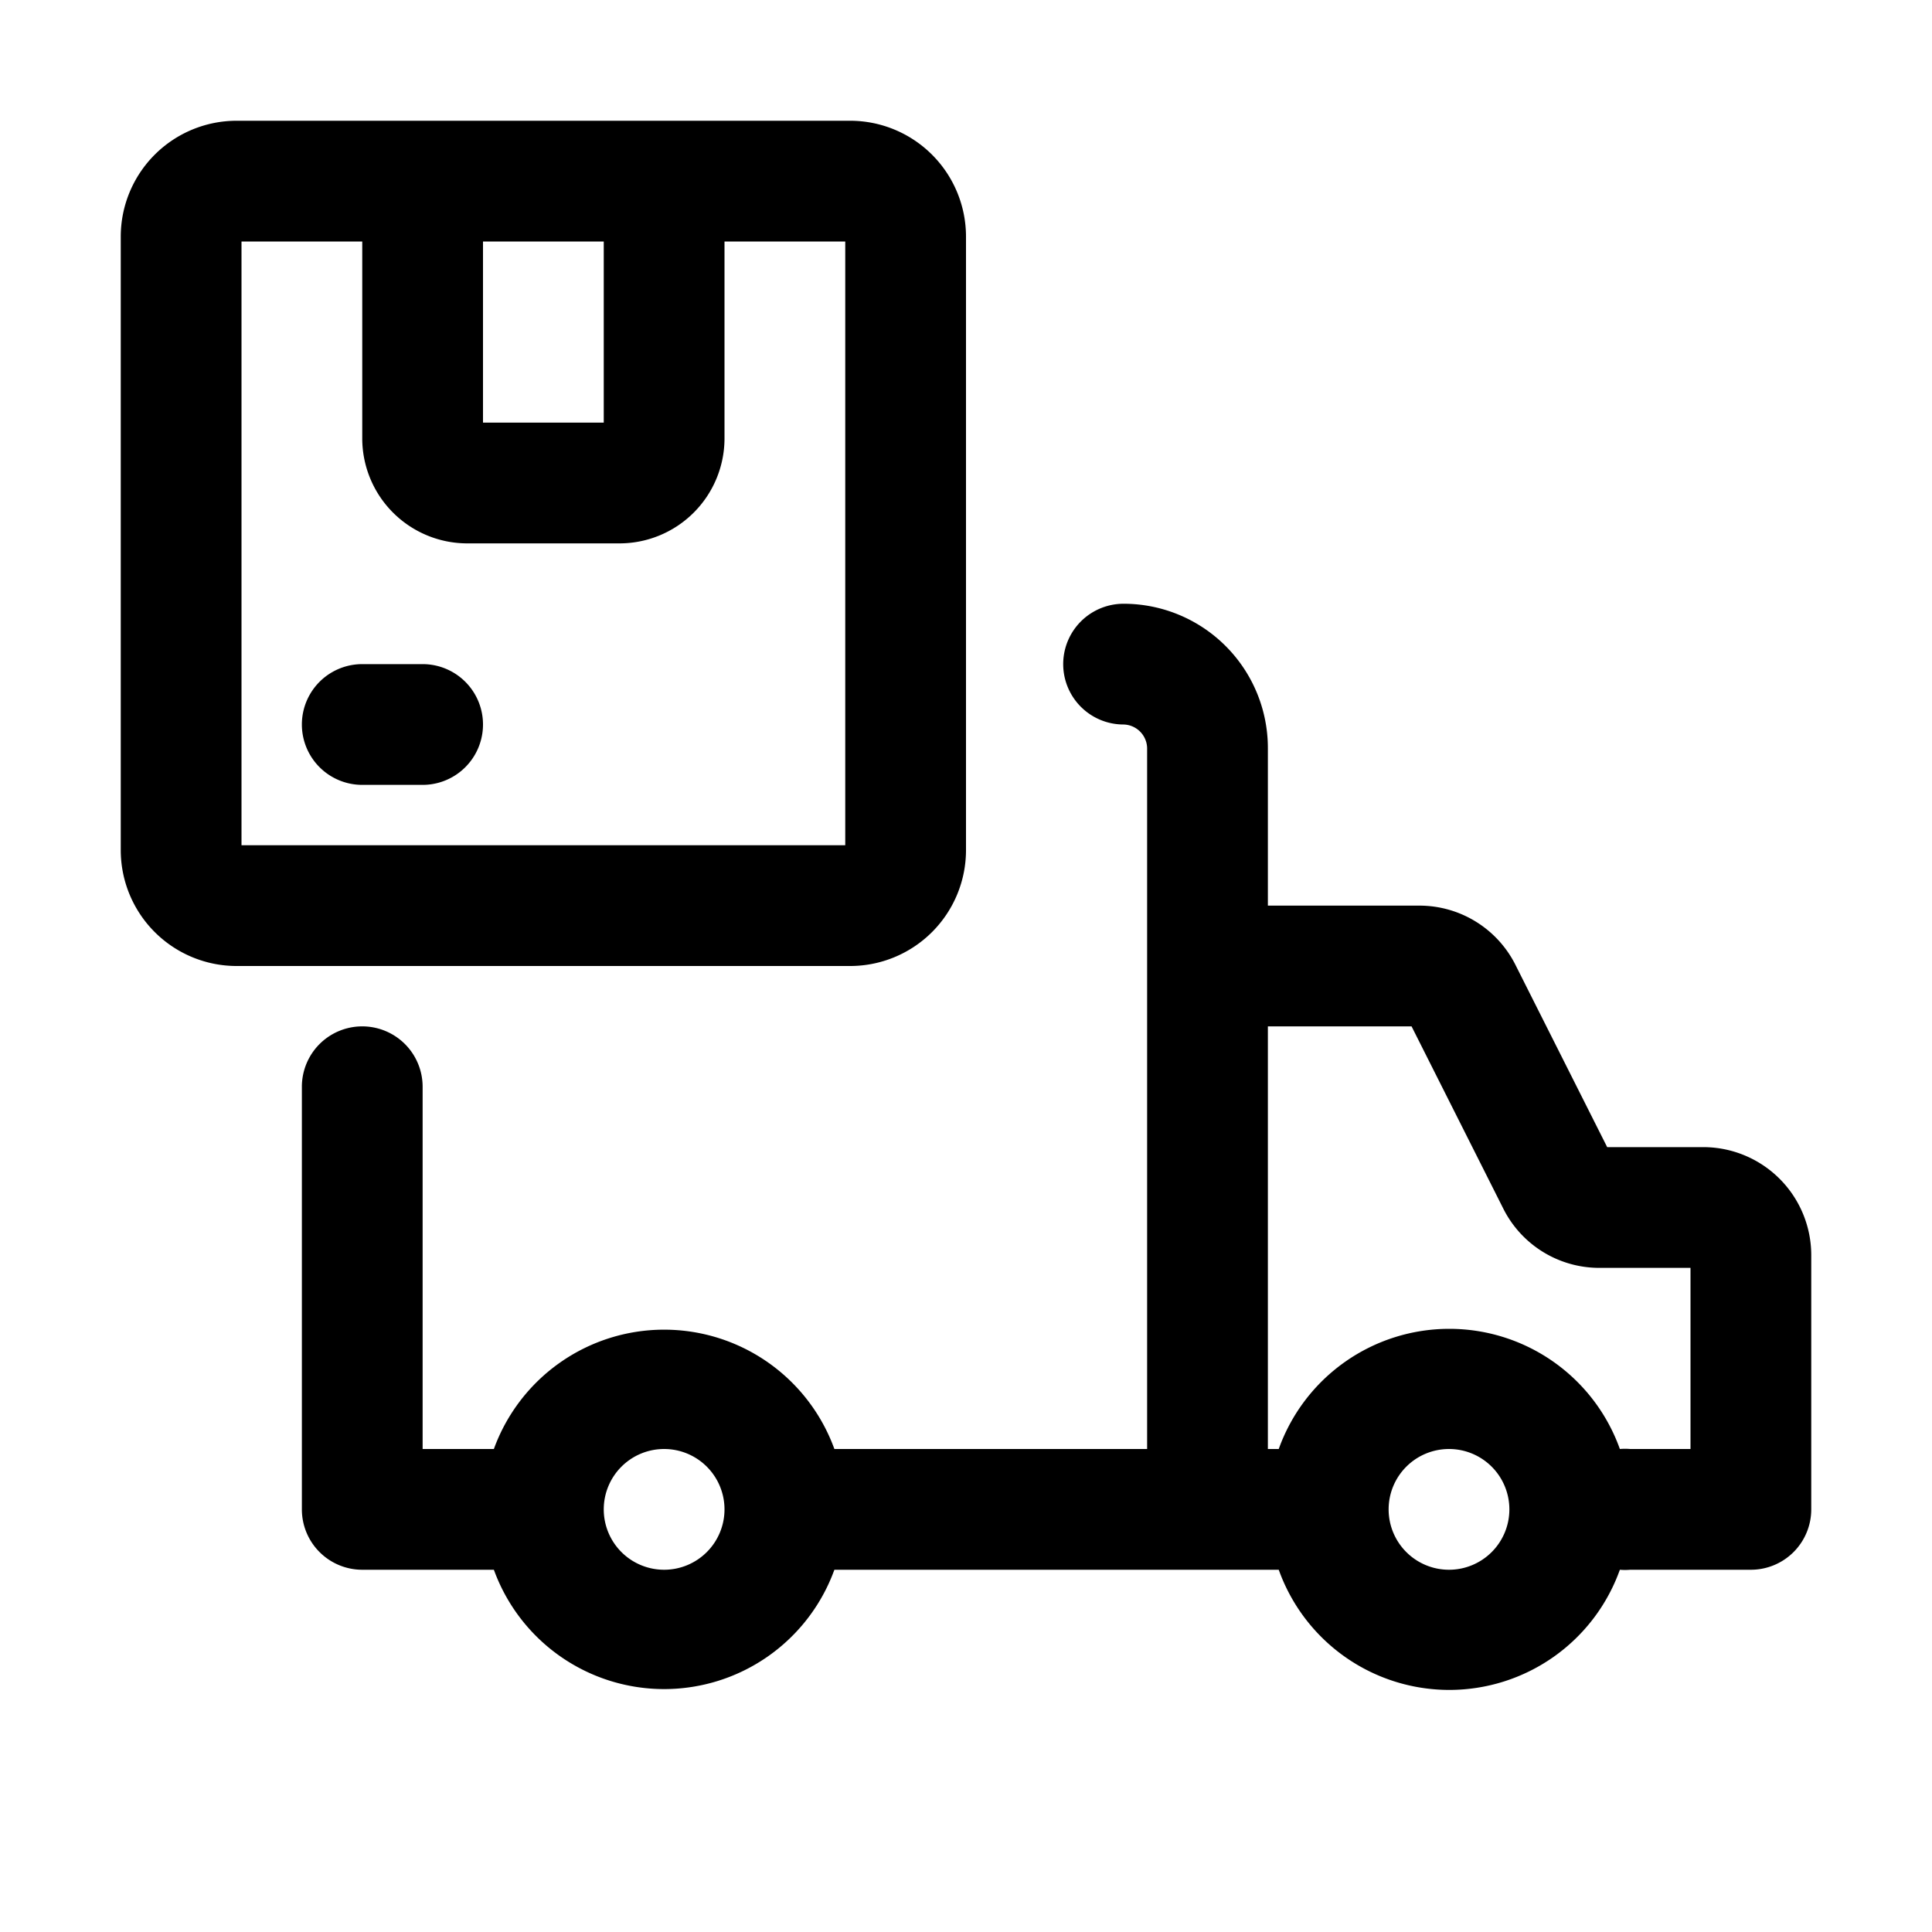
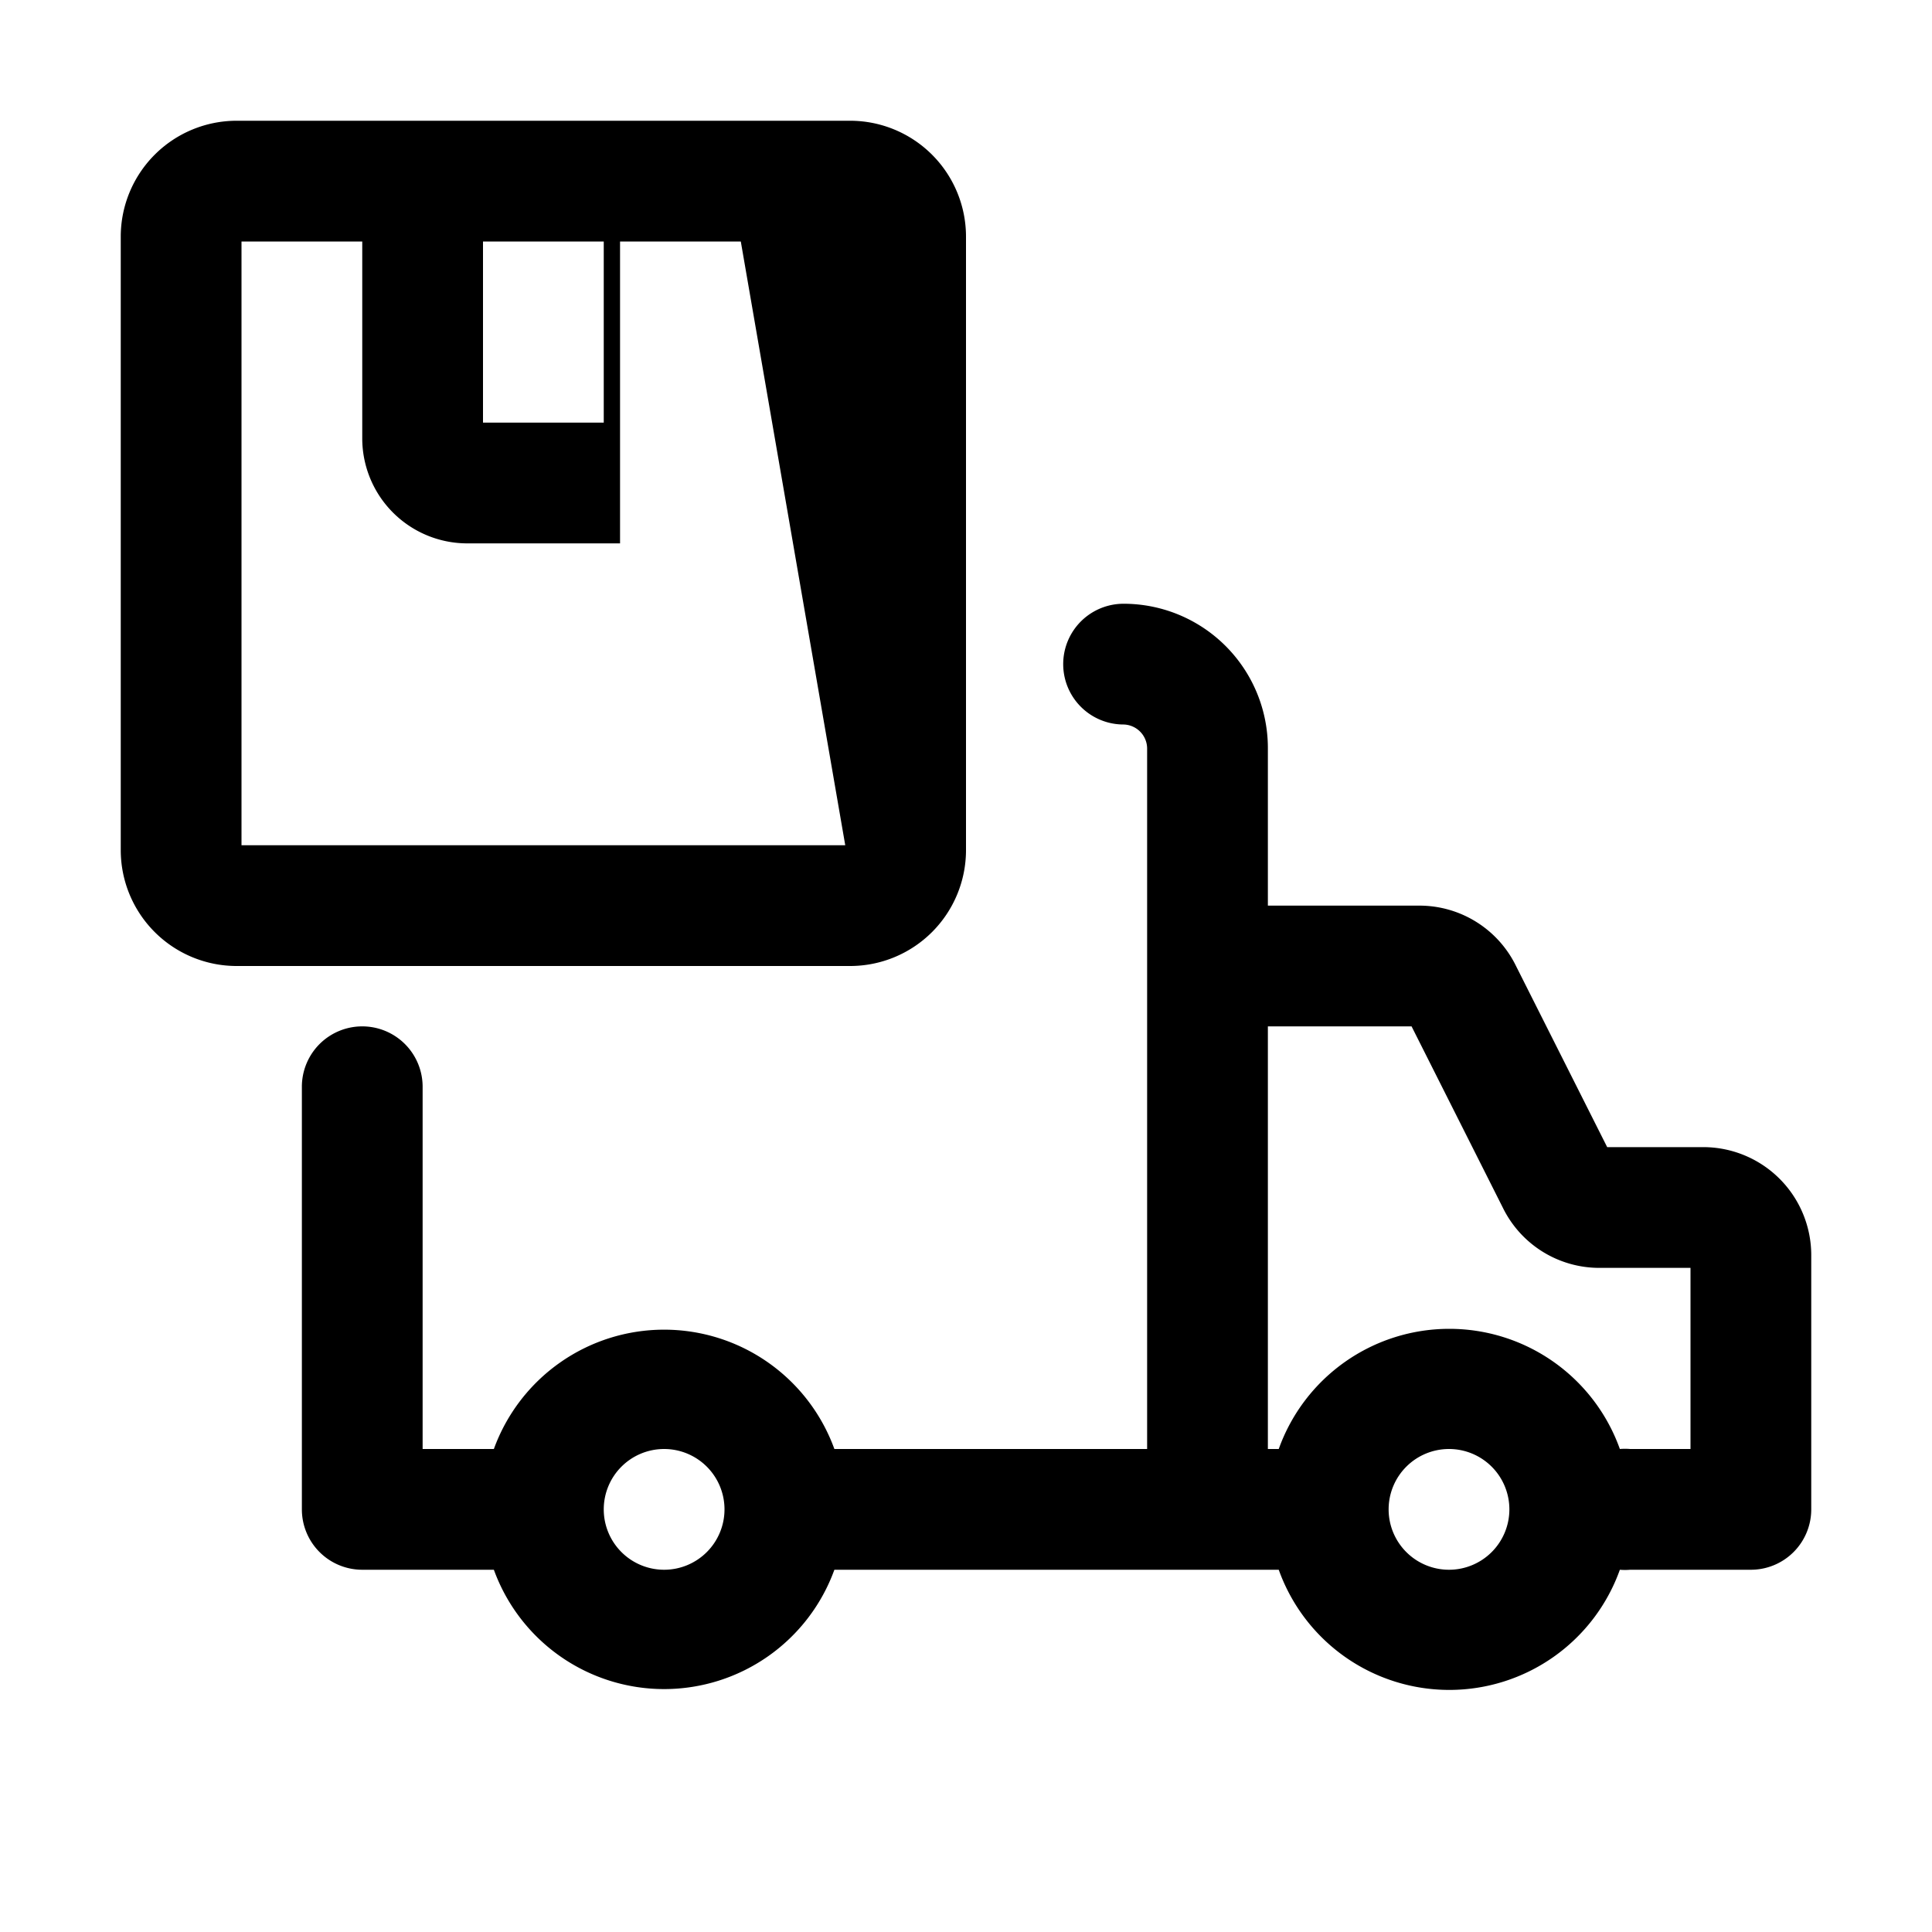
<svg xmlns="http://www.w3.org/2000/svg" viewBox="0 0 32 32">
  <g data-name="delivery truck" id="delivery_truck">
    <path d="M28.21,19H26.62l-1.51-3a1.78,1.78,0,0,0-1.6-1H21V12.39A2.39,2.39,0,0,0,18.61,10a1,1,0,0,0,0,2,.4.4,0,0,1,.39.39V24H13.82a3,3,0,0,0-5.64,0H7V18a1,1,0,0,0-2,0v7a1,1,0,0,0,1,1H8.18a3,3,0,0,0,5.64,0h7.36a3,3,0,0,0,5.65,0A1,1,0,0,0,27,26h2a1,1,0,0,0,1-1V20.79A1.79,1.79,0,0,0,28.21,19ZM11,26a1,1,0,1,1,1-1A1,1,0,0,1,11,26Zm13,0a1,1,0,1,1,1-1A1,1,0,0,1,24,26Zm4-2H27a1,1,0,0,0-.17,0,3,3,0,0,0-5.65,0H21V17h2.38l1.51,3a1.78,1.78,0,0,0,1.6,1H28Z" />
-     <path d="M16,14.08V3.92A1.92,1.92,0,0,0,14.08,2H3.92A1.92,1.92,0,0,0,2,3.92V14.08A1.92,1.92,0,0,0,3.92,16H14.08A1.92,1.92,0,0,0,16,14.08ZM10,4V7H8V4Zm4,10H4V4H6V7.27A1.74,1.74,0,0,0,7.73,9h2.54A1.74,1.74,0,0,0,12,7.27V4h2Z" />
-     <path d="M7,11H6a1,1,0,0,0,0,2H7a1,1,0,0,0,0-2Z" />
+     <path d="M16,14.08V3.92A1.92,1.92,0,0,0,14.08,2H3.92A1.92,1.92,0,0,0,2,3.92V14.08A1.92,1.92,0,0,0,3.92,16H14.08A1.92,1.92,0,0,0,16,14.08ZM10,4V7H8V4Zm4,10H4V4H6V7.27A1.74,1.74,0,0,0,7.73,9h2.54V4h2Z" />
  </g>
</svg>